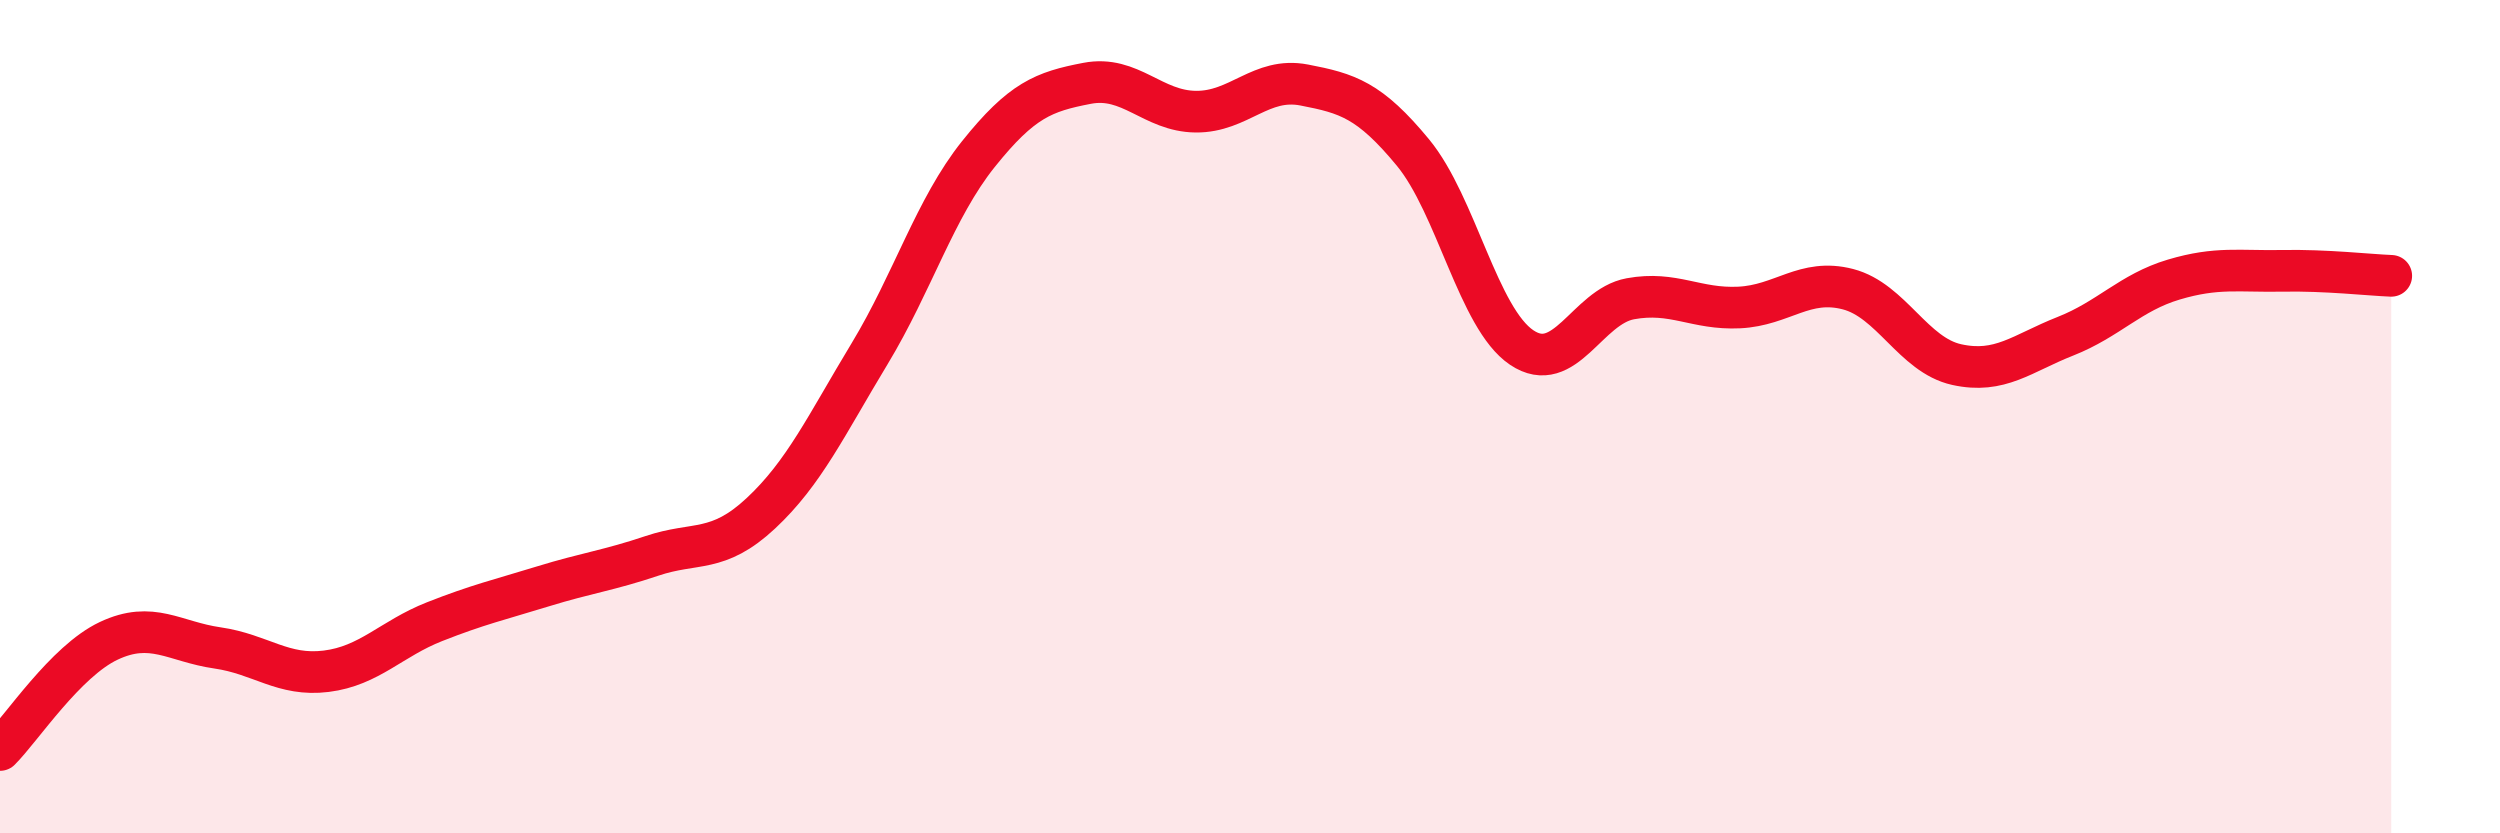
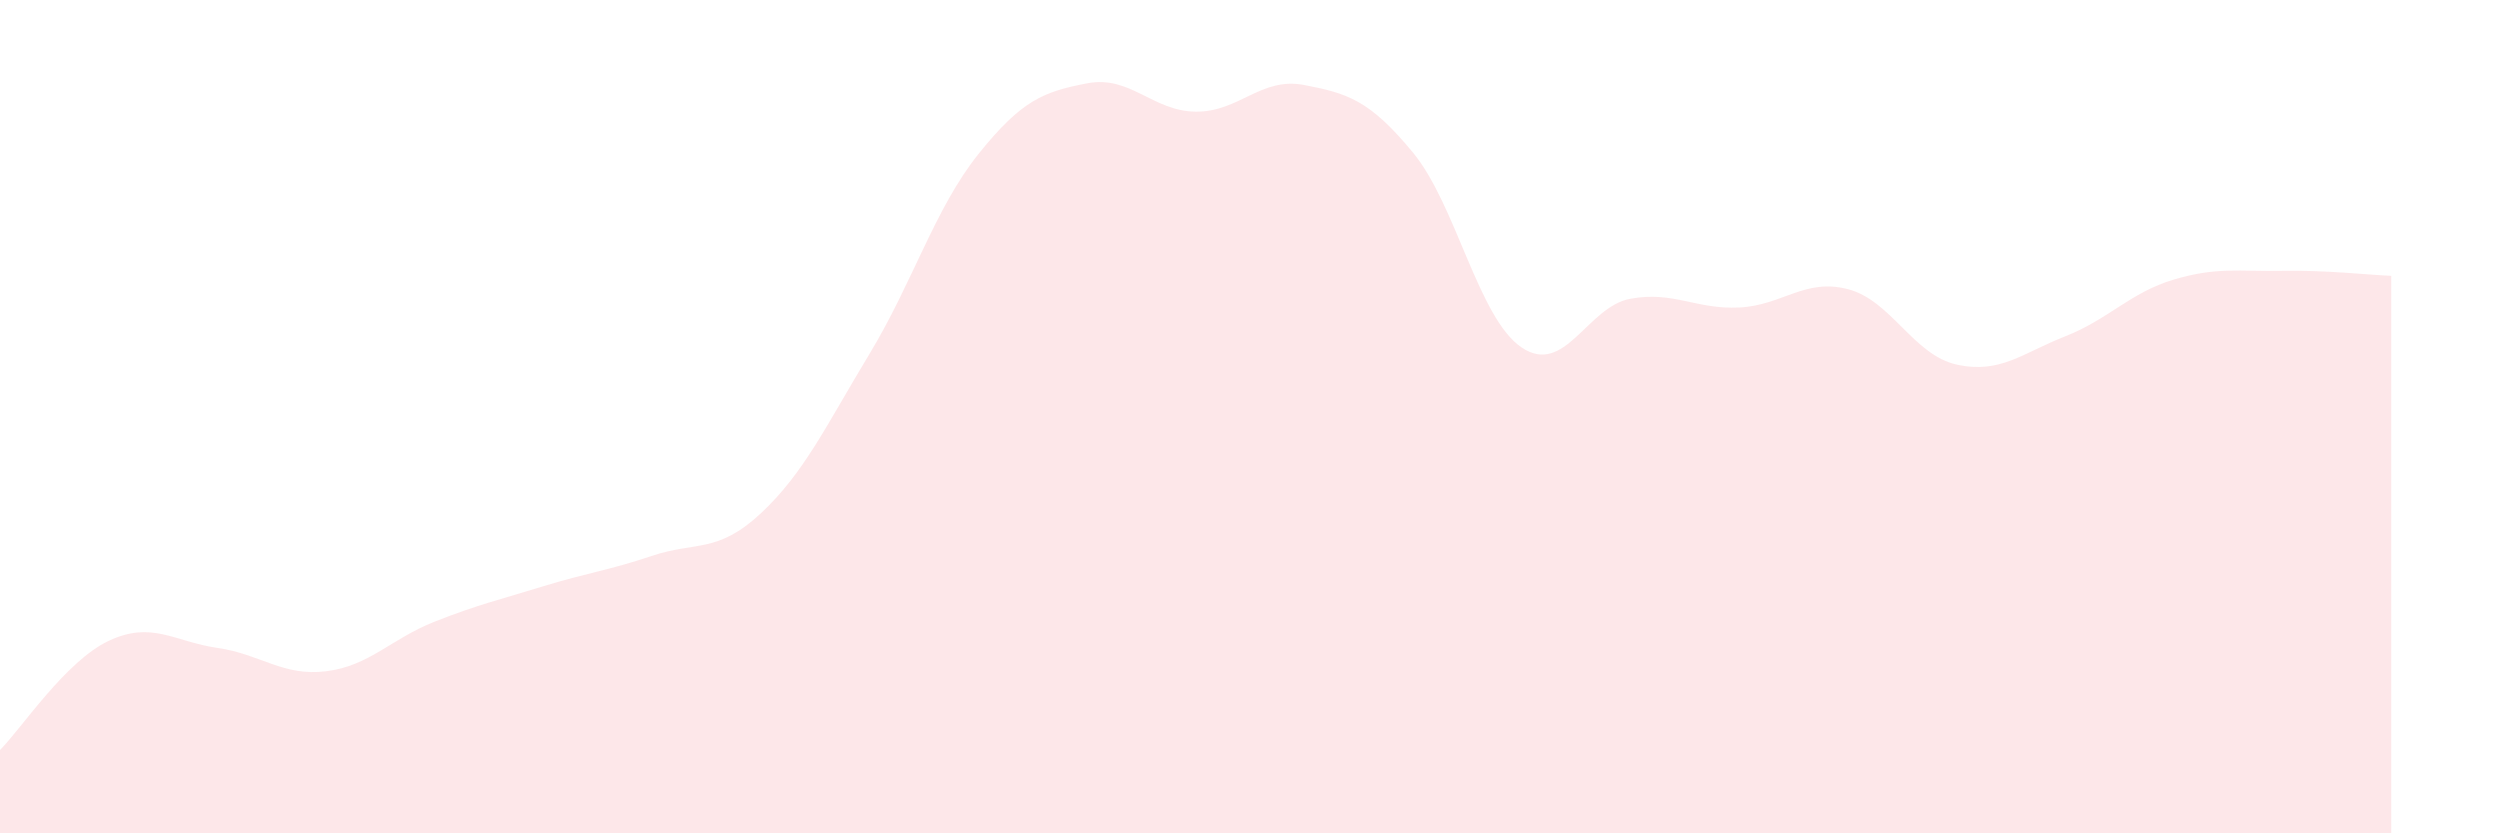
<svg xmlns="http://www.w3.org/2000/svg" width="60" height="20" viewBox="0 0 60 20">
  <path d="M 0,18 C 0.52,17.48 1.57,15.87 2.61,15.38 C 3.65,14.89 4.18,15.4 5.22,15.55 C 6.26,15.7 6.79,16.24 7.83,16.11 C 8.87,15.98 9.39,15.33 10.43,14.92 C 11.47,14.51 12,14.39 13.04,14.07 C 14.08,13.75 14.61,13.69 15.65,13.34 C 16.69,12.99 17.22,13.29 18.26,12.32 C 19.3,11.35 19.83,10.21 20.87,8.49 C 21.91,6.77 22.44,5 23.48,3.7 C 24.52,2.4 25.05,2.2 26.09,2 C 27.13,1.8 27.66,2.67 28.7,2.68 C 29.74,2.69 30.26,1.84 31.3,2.04 C 32.34,2.24 32.87,2.4 33.91,3.66 C 34.95,4.92 35.48,7.64 36.52,8.34 C 37.56,9.04 38.09,7.36 39.13,7.17 C 40.17,6.98 40.7,7.43 41.74,7.38 C 42.78,7.33 43.31,6.67 44.35,6.94 C 45.39,7.21 45.92,8.52 46.96,8.75 C 48,8.98 48.53,8.48 49.57,8.07 C 50.61,7.66 51.13,7.02 52.17,6.71 C 53.21,6.4 53.74,6.52 54.78,6.5 C 55.82,6.48 56.87,6.6 57.39,6.62L57.39 20L0 20Z" fill="#EB0A25" opacity="0.1" stroke-linecap="round" stroke-linejoin="round" />
-   <path d="M 0,18 C 0.52,17.48 1.57,15.87 2.61,15.38 C 3.65,14.89 4.18,15.4 5.22,15.55 C 6.26,15.7 6.79,16.24 7.83,16.11 C 8.87,15.98 9.39,15.33 10.43,14.92 C 11.47,14.51 12,14.39 13.04,14.07 C 14.08,13.75 14.61,13.69 15.65,13.34 C 16.69,12.99 17.22,13.29 18.26,12.32 C 19.3,11.35 19.83,10.21 20.87,8.49 C 21.91,6.77 22.44,5 23.48,3.7 C 24.52,2.4 25.05,2.2 26.09,2 C 27.13,1.8 27.66,2.67 28.7,2.68 C 29.74,2.69 30.26,1.84 31.3,2.04 C 32.34,2.24 32.87,2.4 33.91,3.66 C 34.95,4.92 35.48,7.64 36.52,8.34 C 37.56,9.04 38.09,7.36 39.13,7.17 C 40.17,6.98 40.7,7.43 41.74,7.38 C 42.78,7.33 43.31,6.67 44.35,6.94 C 45.39,7.21 45.92,8.52 46.96,8.75 C 48,8.98 48.53,8.48 49.57,8.07 C 50.61,7.66 51.13,7.02 52.17,6.71 C 53.21,6.4 53.74,6.52 54.78,6.5 C 55.82,6.48 56.87,6.6 57.39,6.62" stroke="#EB0A25" stroke-width="1" fill="none" stroke-linecap="round" stroke-linejoin="round" />
</svg>